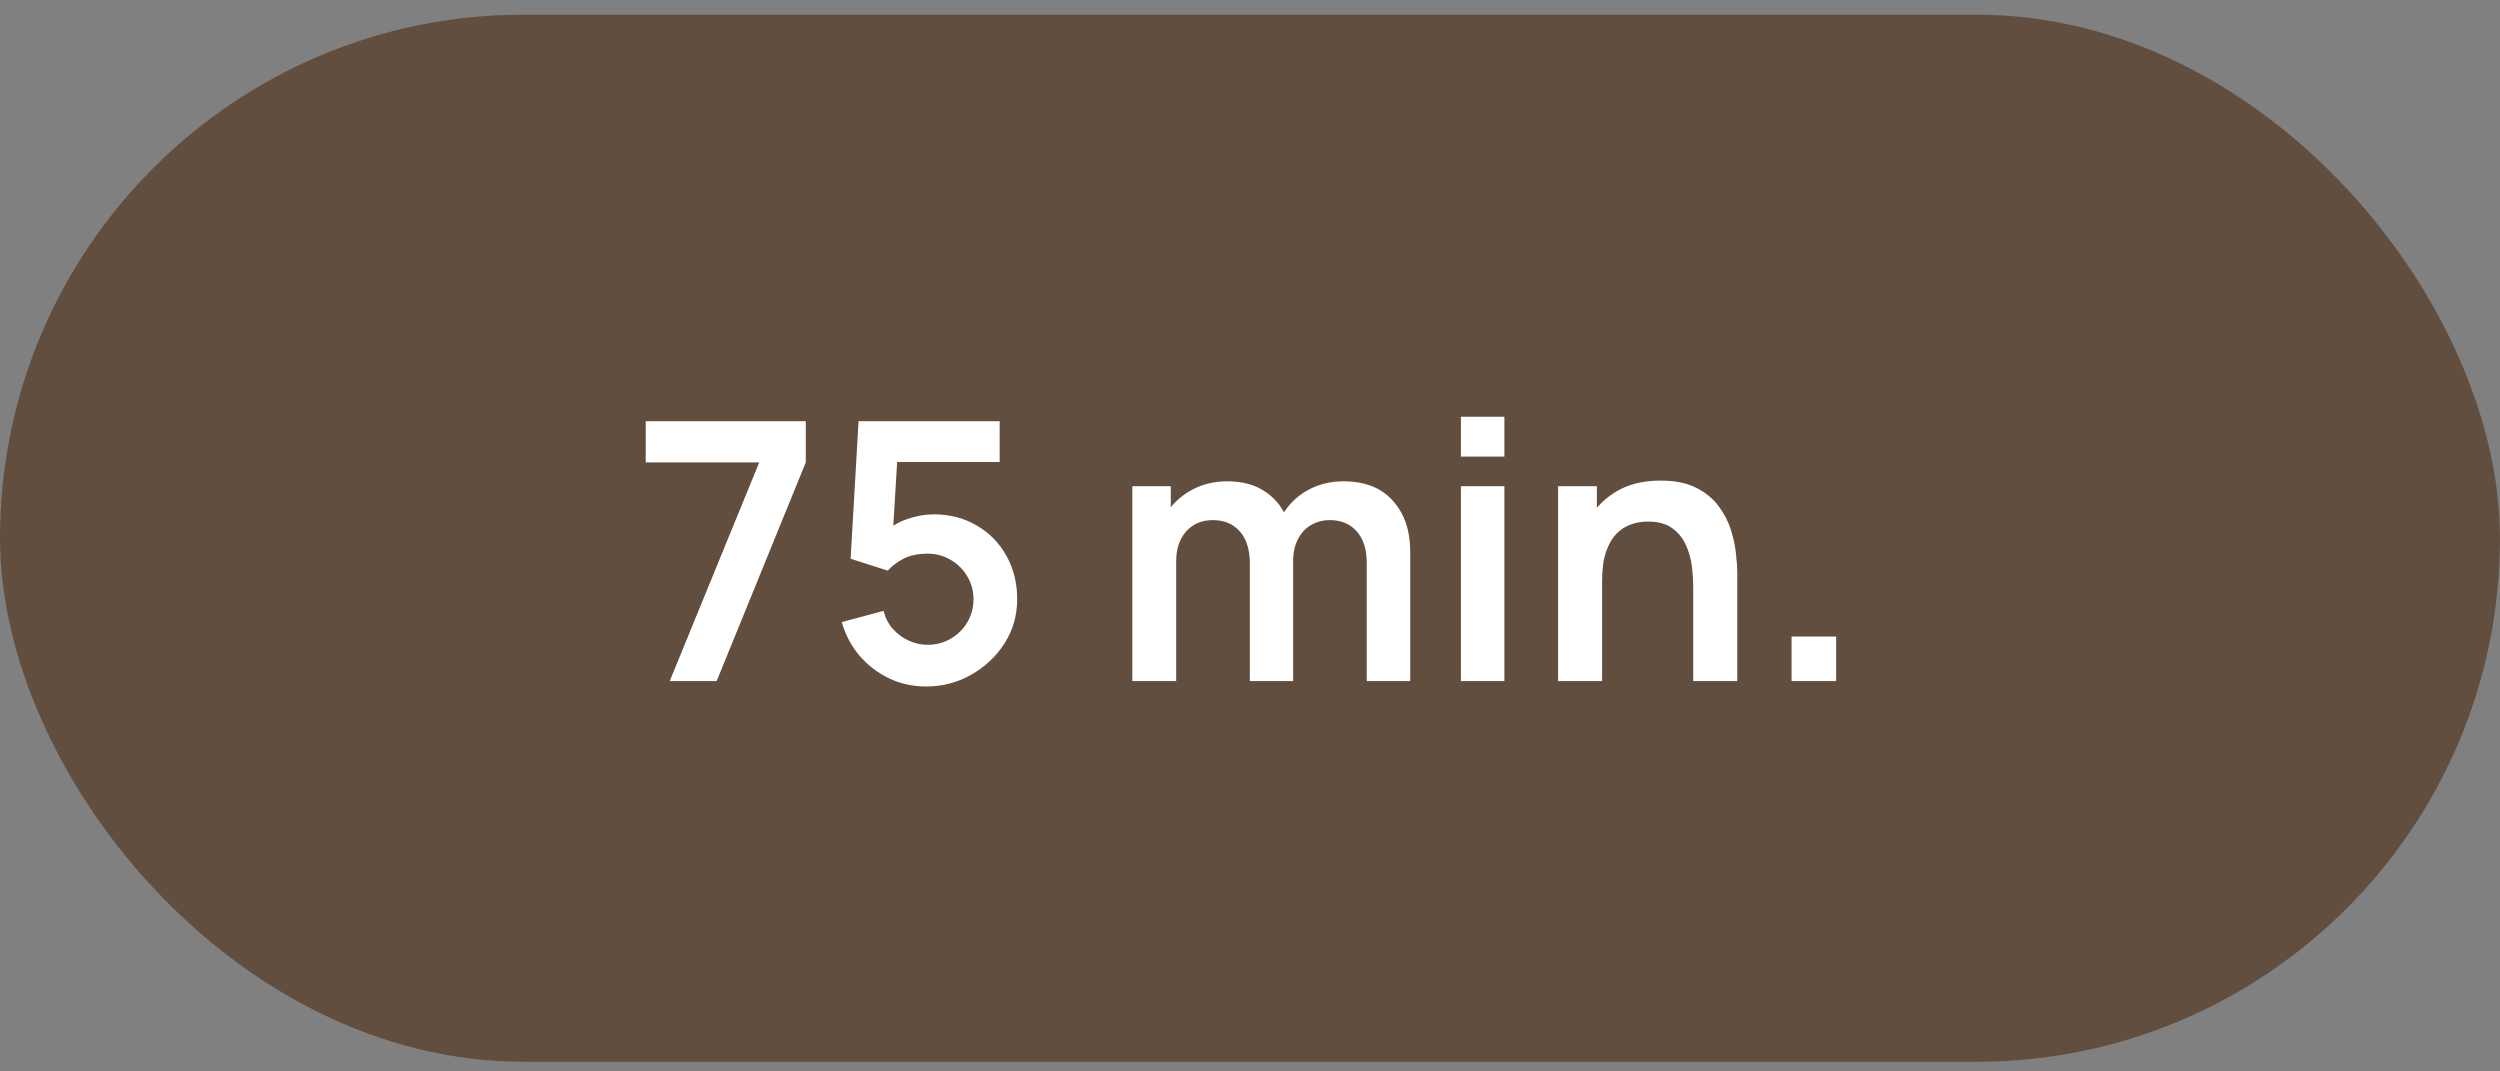
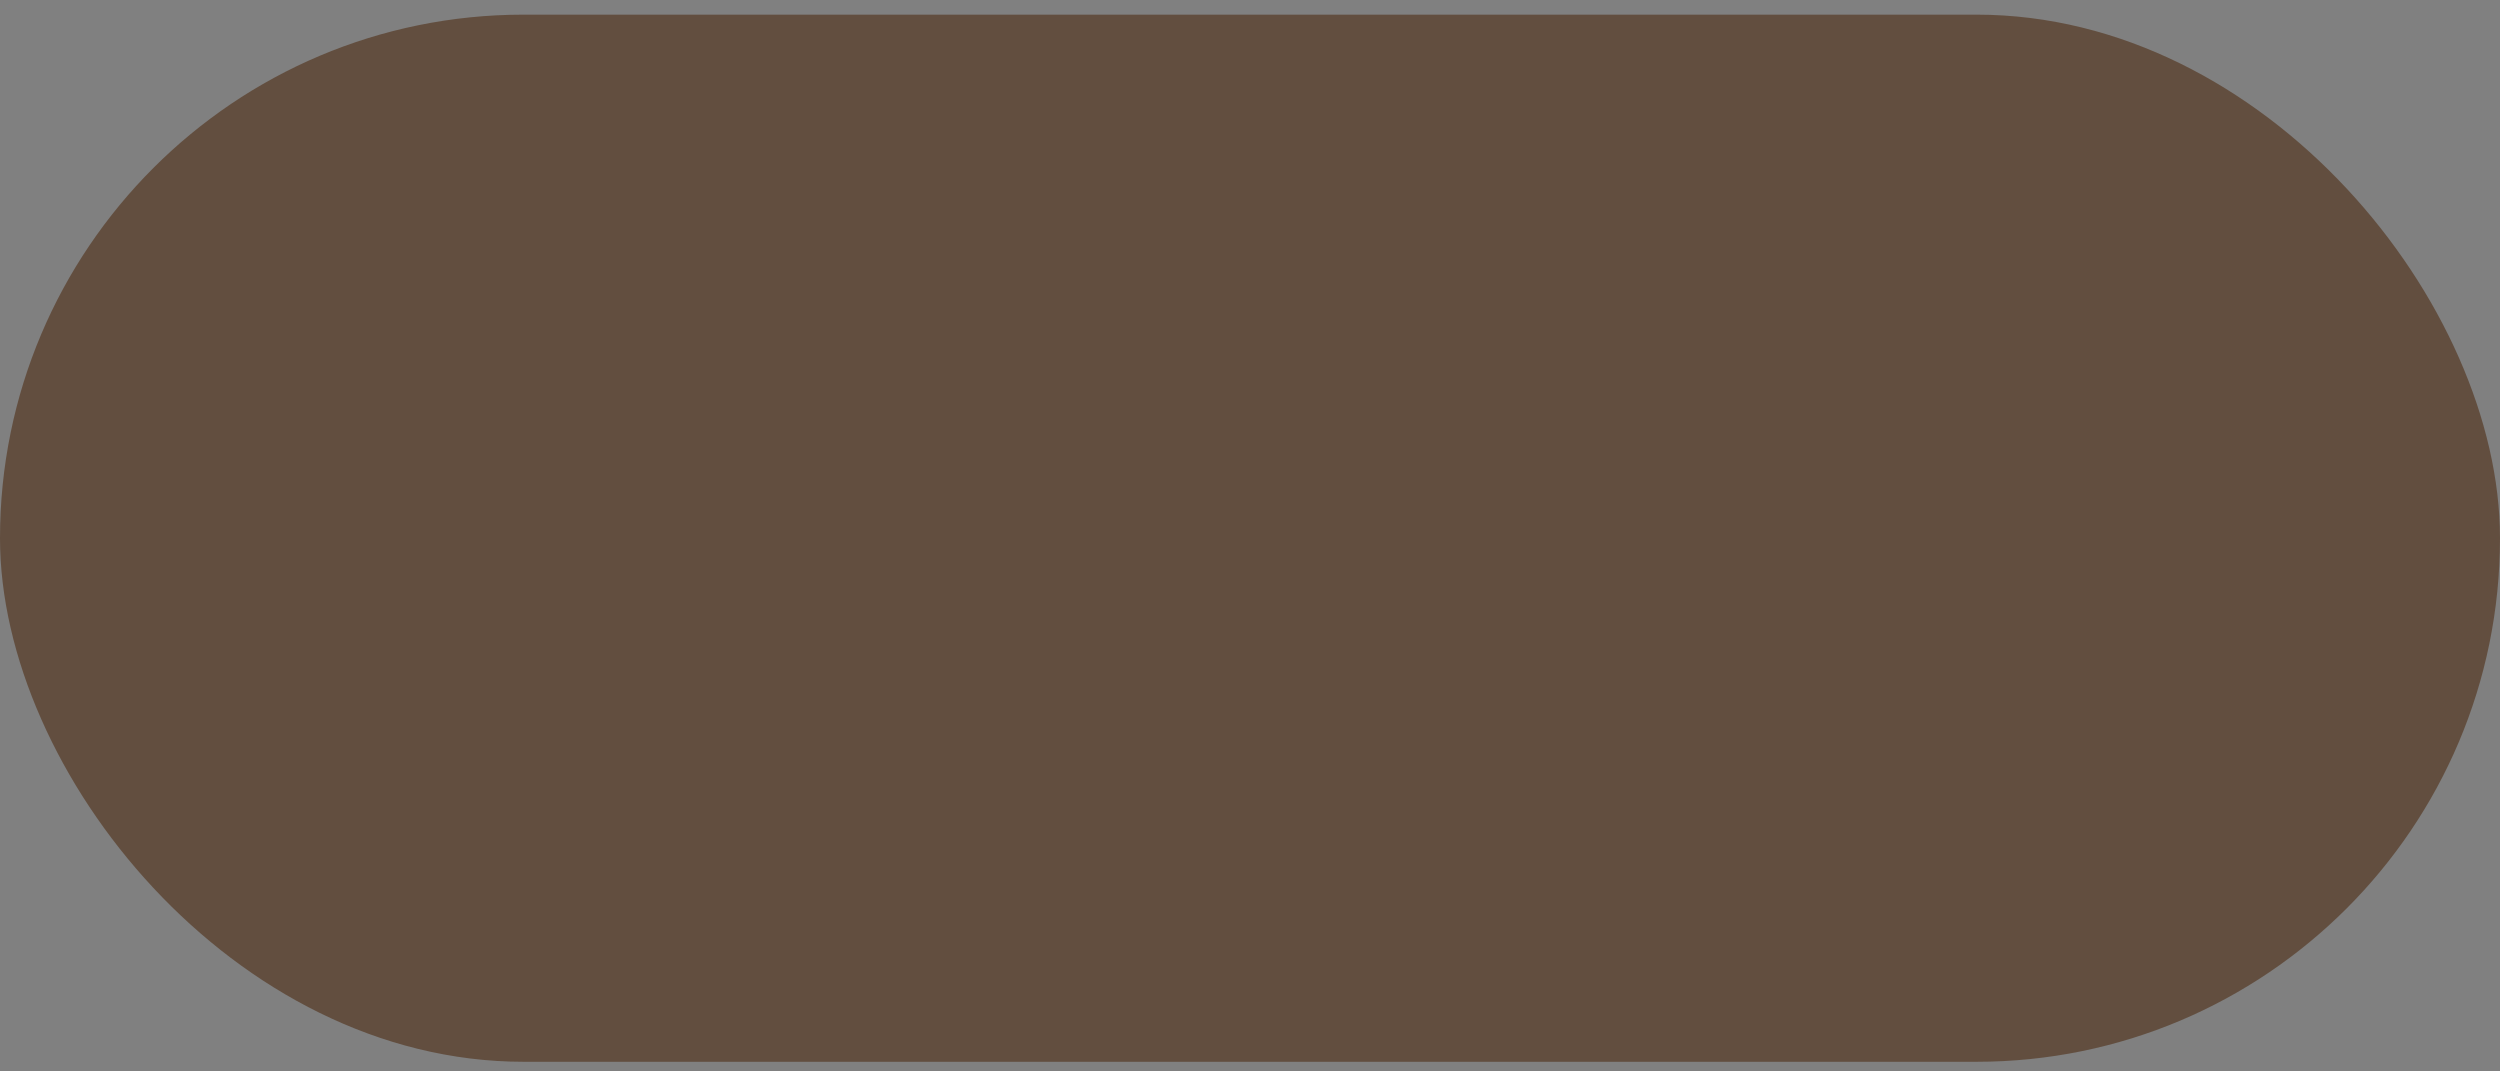
<svg xmlns="http://www.w3.org/2000/svg" width="140" height="60" viewBox="0 0 140 60" fill="none">
  <rect x="0" y="0" width="140" height="60" fill="#808080" stroke="none" />
  <rect y="0.82" width="140" height="58.64" rx="29.32" fill="#624E3F" />
-   <path d="M37.505 38.14L42.517 25.893H36.161V23.589H45.124V25.893L40.133 38.14H37.505ZM51.858 38.443C51.117 38.443 50.427 38.291 49.787 37.988C49.147 37.678 48.594 37.254 48.13 36.715C47.672 36.176 47.342 35.55 47.139 34.836L49.484 34.209C49.578 34.6 49.75 34.937 49.999 35.219C50.255 35.502 50.551 35.721 50.888 35.876C51.232 36.031 51.586 36.109 51.949 36.109C52.421 36.109 52.852 35.994 53.243 35.765C53.634 35.536 53.943 35.23 54.172 34.846C54.401 34.455 54.516 34.024 54.516 33.552C54.516 33.081 54.398 32.653 54.162 32.269C53.933 31.878 53.623 31.572 53.233 31.349C52.842 31.12 52.414 31.006 51.949 31.006C51.39 31.006 50.925 31.107 50.555 31.309C50.191 31.511 49.912 31.727 49.716 31.956L47.635 31.289L48.079 23.589H55.981V25.872H49.383L50.292 25.014L49.969 30.369L49.524 29.823C49.901 29.48 50.339 29.224 50.838 29.055C51.336 28.887 51.818 28.803 52.283 28.803C53.192 28.803 53.997 29.012 54.698 29.429C55.405 29.84 55.958 30.403 56.355 31.117C56.759 31.831 56.962 32.643 56.962 33.552C56.962 34.462 56.726 35.287 56.254 36.028C55.783 36.762 55.159 37.348 54.385 37.786C53.617 38.224 52.775 38.443 51.858 38.443ZM76.537 38.14V31.511C76.537 30.763 76.352 30.18 75.982 29.763C75.611 29.338 75.109 29.126 74.476 29.126C74.085 29.126 73.735 29.217 73.425 29.399C73.115 29.574 72.869 29.837 72.688 30.187C72.506 30.531 72.415 30.942 72.415 31.42L71.334 30.784C71.327 30.029 71.495 29.365 71.839 28.793C72.189 28.213 72.661 27.762 73.253 27.439C73.846 27.115 74.506 26.954 75.234 26.954C76.44 26.954 77.363 27.317 78.003 28.045C78.65 28.766 78.973 29.716 78.973 30.895V38.14H76.537ZM63.411 38.14V27.227H65.564V30.612H65.867V38.14H63.411ZM69.99 38.14V31.541C69.99 30.78 69.804 30.187 69.434 29.763C69.063 29.338 68.558 29.126 67.918 29.126C67.298 29.126 66.8 29.338 66.422 29.763C66.052 30.187 65.867 30.74 65.867 31.42L64.775 30.692C64.775 29.985 64.951 29.349 65.301 28.783C65.651 28.217 66.123 27.772 66.716 27.449C67.315 27.119 67.985 26.954 68.726 26.954C69.541 26.954 70.222 27.129 70.768 27.479C71.32 27.823 71.731 28.294 72 28.894C72.277 29.487 72.415 30.157 72.415 30.905V38.14H69.99ZM81.811 25.569V23.336H84.246V25.569H81.811ZM81.811 38.14V27.227H84.246V38.14H81.811ZM94.821 38.14V32.885C94.821 32.542 94.798 32.161 94.751 31.743C94.703 31.326 94.592 30.925 94.417 30.541C94.249 30.15 93.993 29.83 93.649 29.581C93.312 29.332 92.854 29.207 92.275 29.207C91.965 29.207 91.658 29.258 91.355 29.359C91.052 29.46 90.776 29.635 90.527 29.884C90.284 30.127 90.089 30.463 89.941 30.895C89.792 31.319 89.718 31.865 89.718 32.532L88.273 31.915C88.273 30.986 88.452 30.143 88.809 29.389C89.173 28.634 89.705 28.035 90.405 27.59C91.106 27.139 91.968 26.913 92.992 26.913C93.801 26.913 94.468 27.048 94.993 27.317C95.519 27.587 95.936 27.93 96.246 28.348C96.556 28.766 96.785 29.21 96.933 29.682C97.081 30.154 97.176 30.602 97.216 31.026C97.263 31.444 97.287 31.784 97.287 32.047V38.14H94.821ZM87.253 38.14V27.227H89.425V30.612H89.718V38.14H87.253ZM100.328 38.14V35.644H102.824V38.14H100.328Z" fill="white" />
</svg>